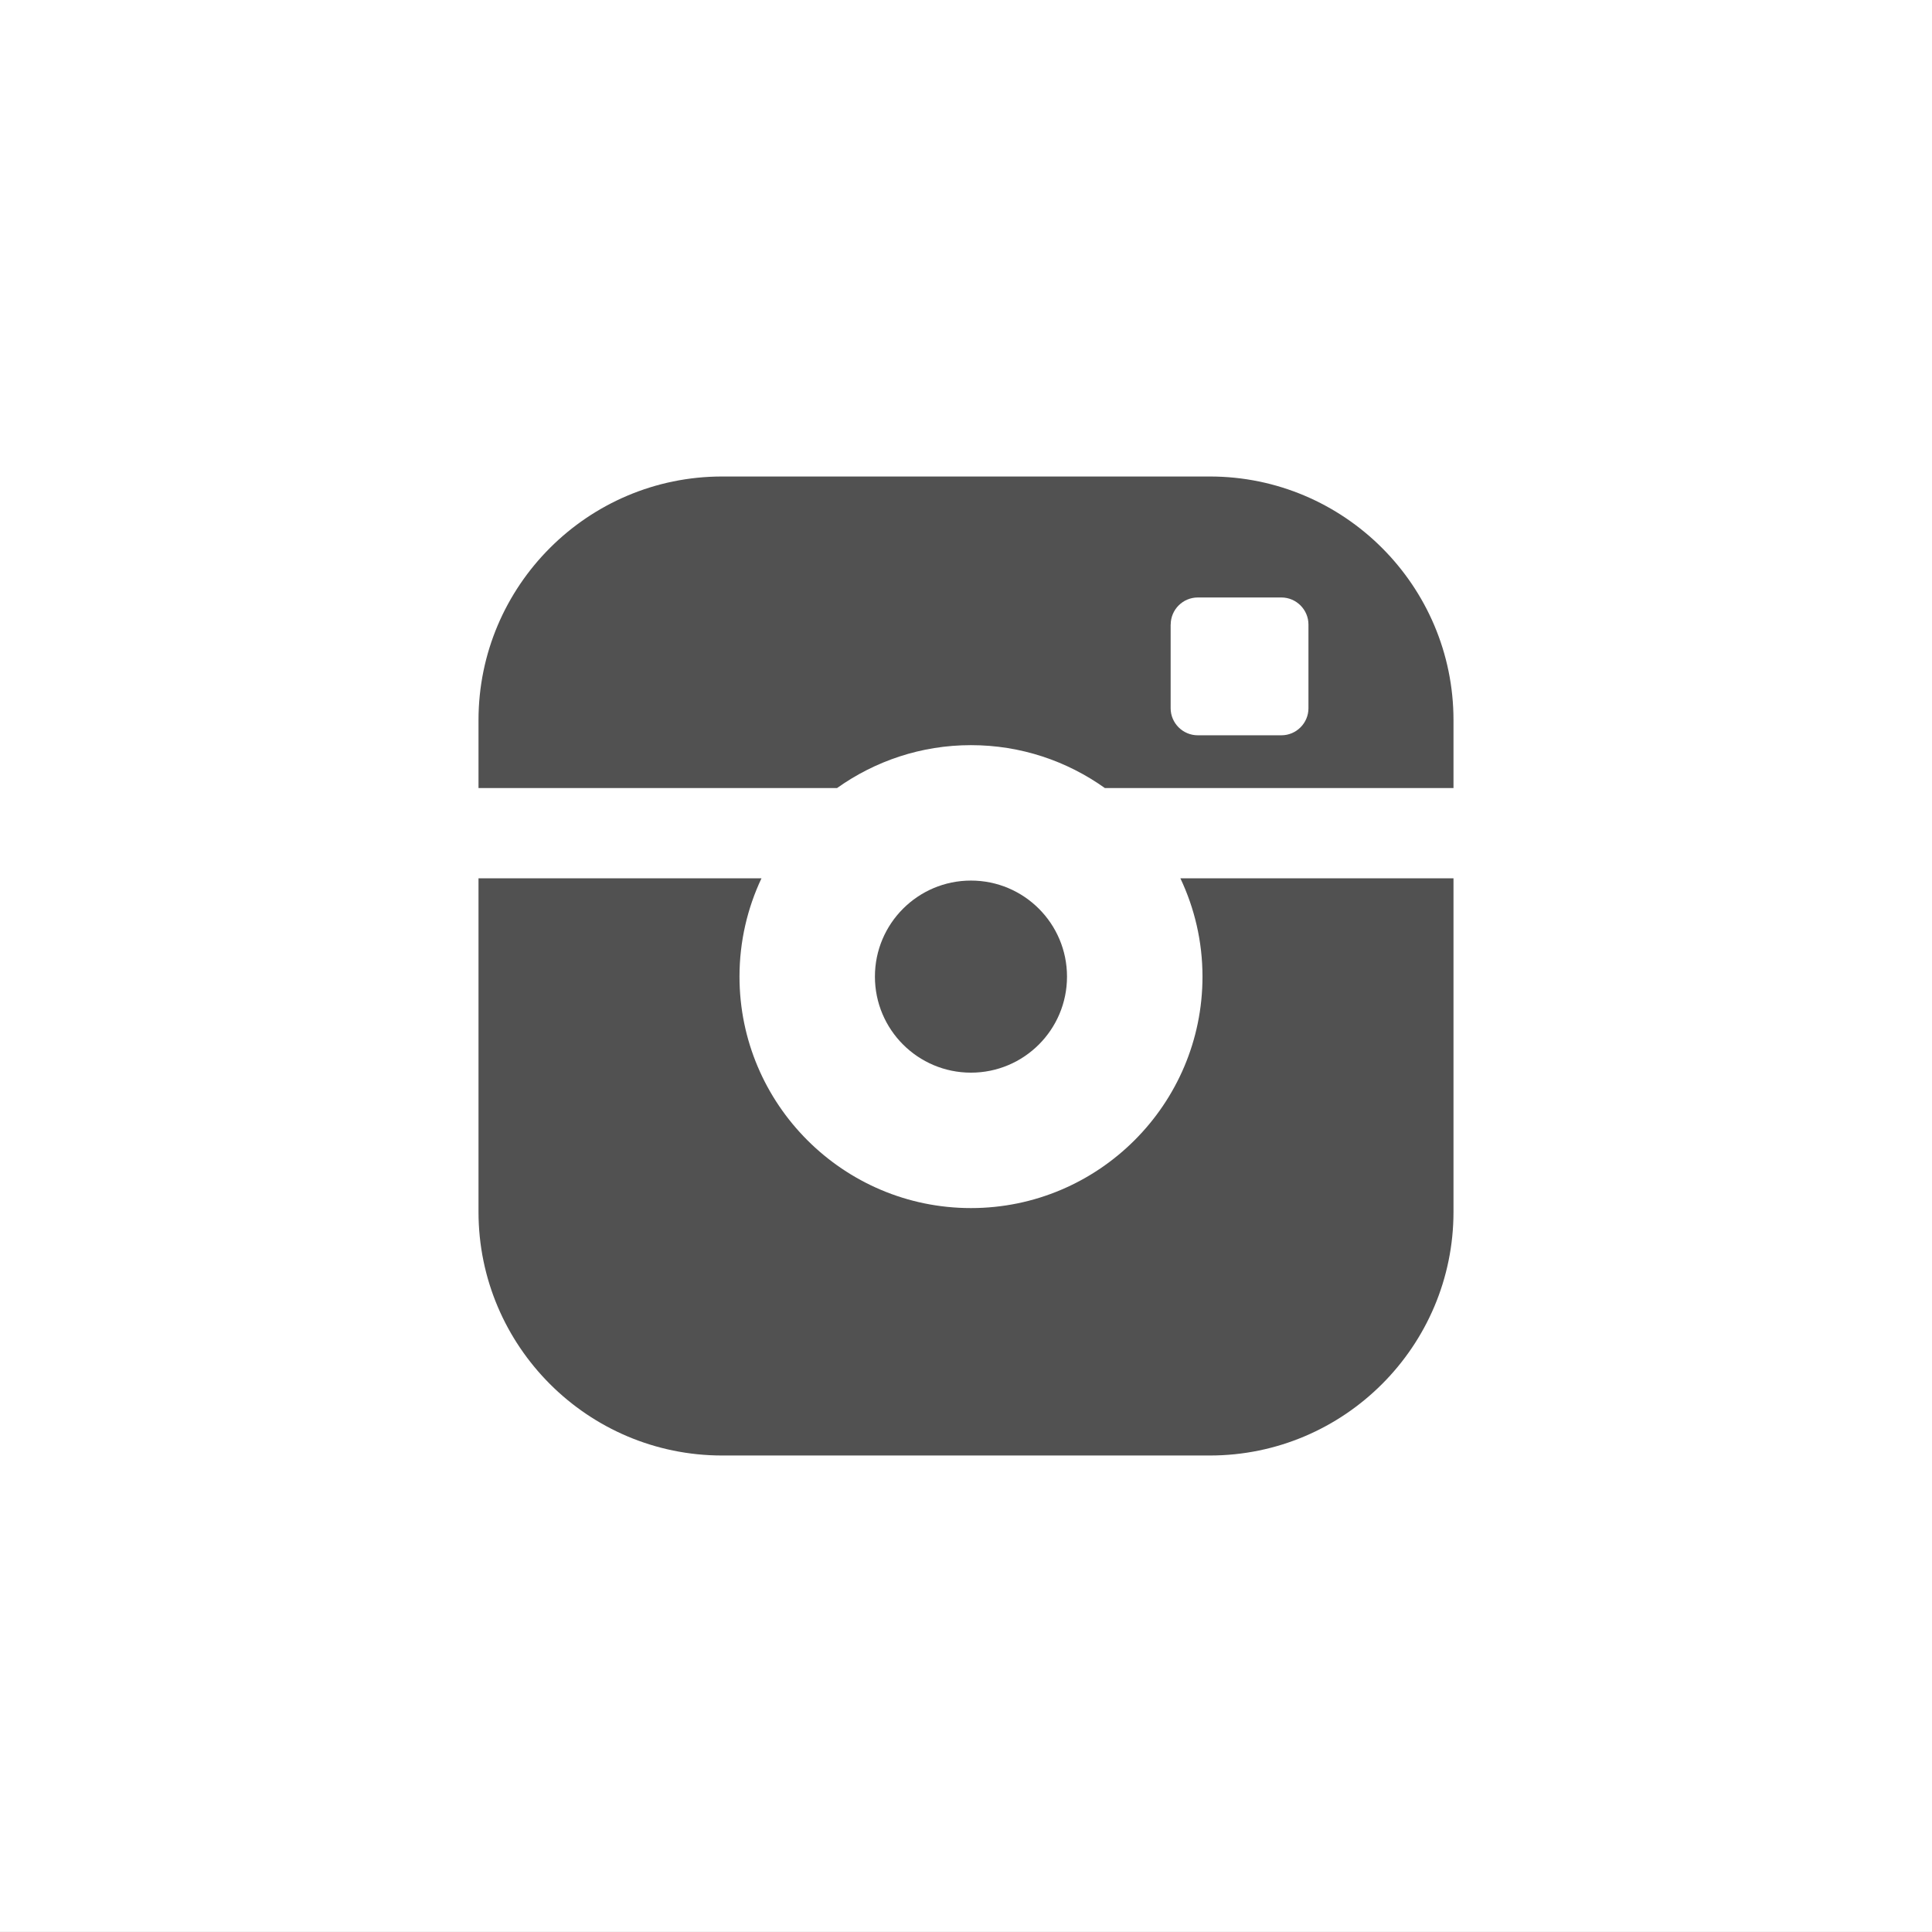
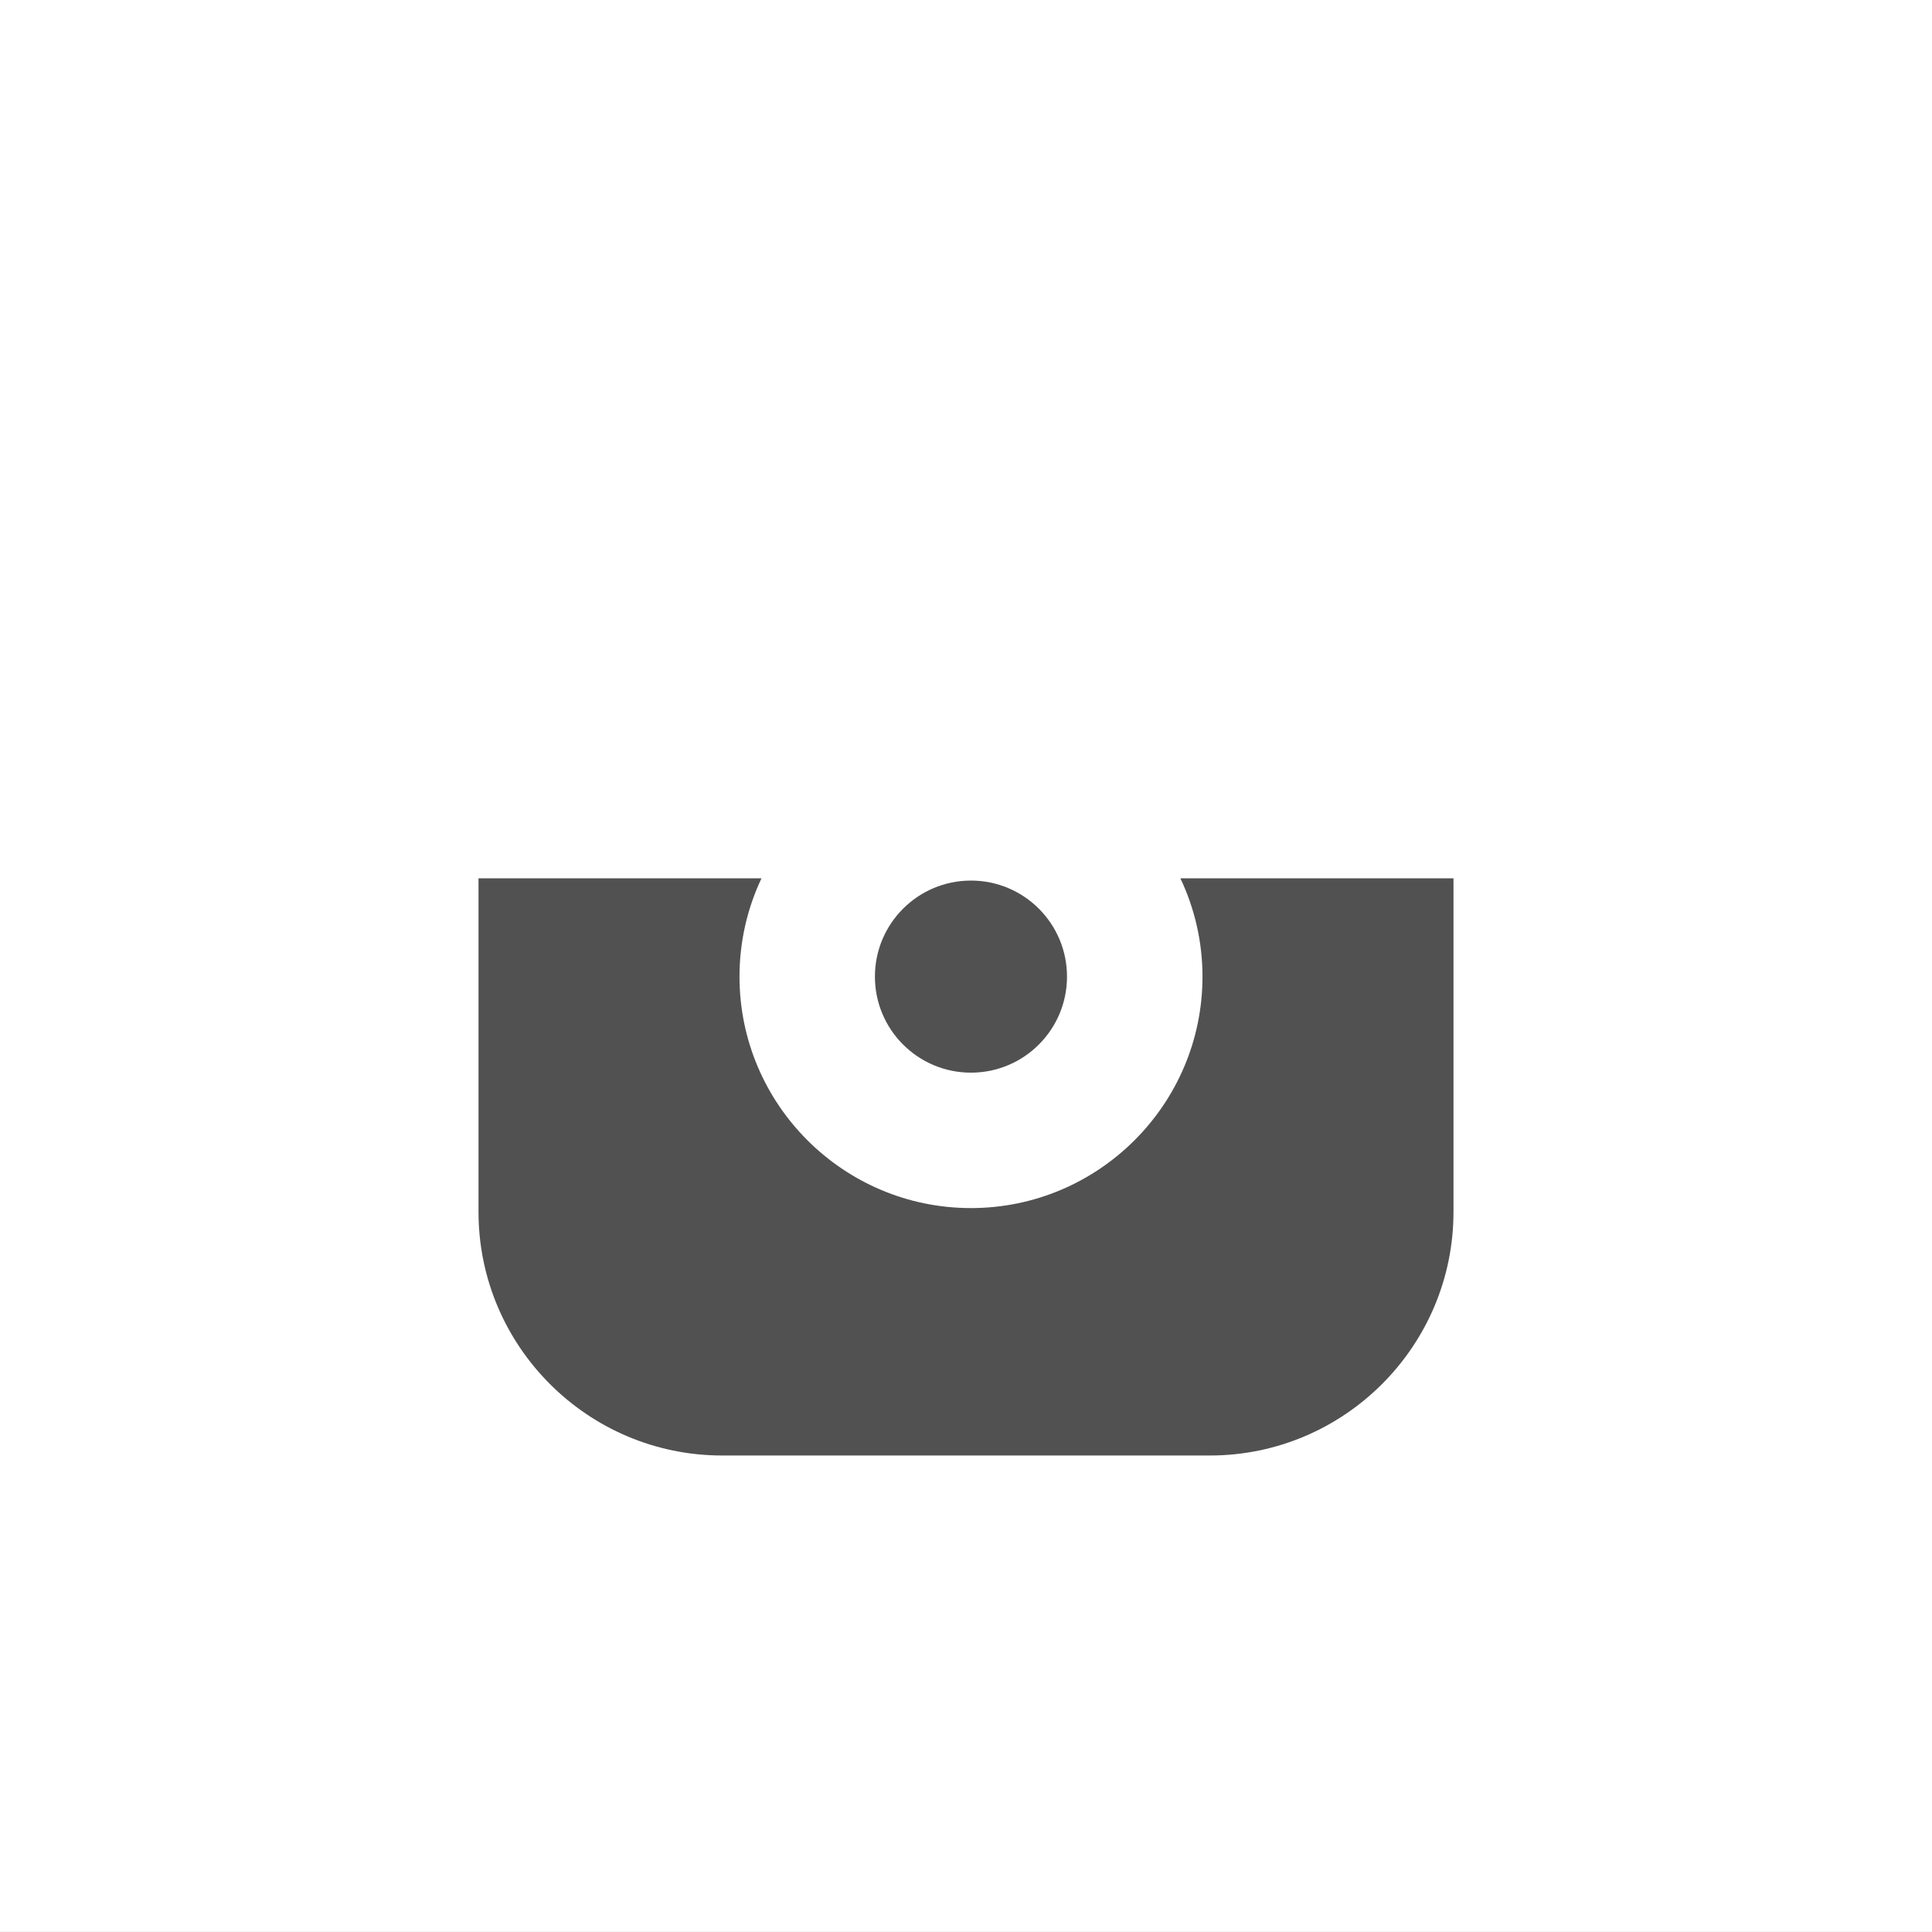
<svg xmlns="http://www.w3.org/2000/svg" version="1.1" id="Layer_1" x="0px" y="0px" width="30.758px" height="30.757px" viewBox="0 0 30.758 30.757" enable-background="new 0 0 30.758 30.757" xml:space="preserve">
  <rect x="0" y="0" width="30.758" height="30.757" fill="#333333" stroke="none" />
  <g>
    <rect x="-41.495" y="0.122" fill="#797979" width="30.758" height="30.757" />
    <g>
      <g>
-         <path fill="#FFFFFF" d="M-30.192,9.75c0,0.88-0.65,1.594-1.719,1.594c-1.006,0-1.654-0.714-1.654-1.594     c0-0.901,0.668-1.591,1.695-1.591S-30.212,8.849-30.192,9.75z M-33.483,22.843V12.6h3.188v10.243H-33.483z" />
        <path fill="#FFFFFF" d="M-28.392,15.867c0-1.275-0.043-2.347-0.084-3.268h2.766l0.148,1.425h0.063     c0.42-0.67,1.445-1.655,3.162-1.655c2.098,0,3.67,1.403,3.67,4.421v6.053h-3.186v-5.675c0-1.319-0.463-2.224-1.613-2.224     c-0.881,0-1.406,0.608-1.635,1.197c-0.084,0.21-0.107,0.502-0.107,0.797v5.904h-3.184V15.867z" />
      </g>
    </g>
  </g>
  <g>
    <rect x="-124.484" y="0.122" fill="#797979" width="30.758" height="30.757" />
-     <path fill="#FFFFFF" d="M-105.832,9.512h1.535V6.402h-3.328c-2.023,0-3.661,1.639-3.661,3.661v1.86h-2.628v3.107h2.628V24.6h4.083   v-9.568h2.906v-3.107h-2.906v-1.042C-107.203,10.124-106.592,9.512-105.832,9.512z" />
  </g>
  <g>
    <rect x="-82.99" y="0.122" fill="#797979" width="30.759" height="30.757" />
    <g>
      <g>
        <g>
          <g>
            <path fill="#FFFFFF" d="M-74.327,5.043h1.378l0.888,3.543h0.087l0.848-3.543h1.389l-1.591,5.184v3.682H-72.7v-3.515       L-74.327,5.043z" />
            <path fill="#FFFFFF" d="M-69.798,8.862c0-0.507,0.162-0.907,0.49-1.21c0.328-0.299,0.768-0.448,1.32-0.448       c0.502,0,0.912,0.156,1.235,0.473c0.321,0.315,0.483,0.722,0.483,1.224v3.377c0,0.56-0.158,1.002-0.475,1.317       c-0.316,0.316-0.747,0.475-1.3,0.475c-0.533,0-0.961-0.16-1.277-0.491c-0.318-0.329-0.478-0.771-0.478-1.327V8.862z        M-68.546,12.374c0,0.182,0.04,0.318,0.128,0.42c0.088,0.098,0.211,0.146,0.372,0.146c0.164,0,0.295-0.05,0.393-0.148       c0.095-0.104,0.143-0.238,0.143-0.417V8.815c0-0.143-0.049-0.261-0.146-0.348c-0.099-0.089-0.229-0.13-0.389-0.13       c-0.149,0-0.27,0.041-0.363,0.13c-0.092,0.087-0.137,0.205-0.137,0.348V12.374z" />
            <path fill="#FFFFFF" d="M-61.766,7.369v6.54h-1.216v-0.723c-0.226,0.263-0.461,0.468-0.704,0.605       c-0.24,0.14-0.475,0.207-0.703,0.207c-0.282,0-0.492-0.096-0.637-0.29c-0.142-0.195-0.211-0.485-0.211-0.875V7.369h1.213v5.014       c0,0.152,0.028,0.266,0.077,0.338c0.052,0.065,0.132,0.102,0.25,0.102c0.086,0,0.198-0.043,0.339-0.138       c0.133-0.095,0.259-0.211,0.376-0.352V7.369H-61.766z" />
          </g>
          <g>
            <path fill="#FFFFFF" d="M-66.082,23.083c0.074,0.038,0.156,0.055,0.238,0.055c0.121,0,0.208-0.035,0.266-0.11       c0.018-0.02,0.027-0.055,0.04-0.083c0.013-0.047,0.031-0.086,0.034-0.15c0.007-0.041,0.012-0.08,0.012-0.129v-2.654       c0-0.182-0.037-0.315-0.106-0.409c-0.07-0.094-0.169-0.138-0.304-0.138c-0.07,0-0.139,0.015-0.209,0.05       c-0.068,0.035-0.134,0.088-0.204,0.165V22.9C-66.233,22.987-66.156,23.044-66.082,23.083z" />
-             <path fill="#FFFFFF" d="M-59.608,17.458c0-1.279-1.049-2.313-2.343-2.313c-1.846-0.075-3.734-0.111-5.662-0.108       c-1.927-0.003-3.81,0.033-5.657,0.108c-1.294,0-2.343,1.034-2.343,2.313c-0.079,1.013-0.111,2.029-0.108,3.04       c-0.003,1.013,0.029,2.025,0.108,3.036c0,1.277,1.049,2.313,2.343,2.313c1.848,0.079,3.73,0.115,5.657,0.11       c1.928,0.005,3.816-0.031,5.662-0.11c1.294,0,2.343-1.036,2.343-2.313c0.078-1.011,0.111-2.023,0.107-3.036       C-59.497,19.487-59.53,18.47-59.608,17.458z M-72.21,23.908v0.071h-1.111v-0.071V17.85h-1.143v-0.078v-0.968v-0.075h3.4v0.075       v0.968v0.078h-1.146V23.908z M-68.267,18.687v5.221v0.071h-0.986v-0.071v-0.509c-0.182,0.216-0.369,0.376-0.565,0.494       c-0.195,0.107-0.388,0.168-0.569,0.168c-0.23,0-0.4-0.082-0.516-0.236c-0.119-0.161-0.175-0.396-0.175-0.711v-0.077v-4.35       v-0.073h0.983v0.073v3.984c0,0.123,0.021,0.217,0.064,0.273c0.04,0.055,0.108,0.083,0.201,0.083       c0.072,0,0.164-0.041,0.271-0.113c0.111-0.071,0.211-0.17,0.305-0.285v-3.942v-0.073h0.986V18.687z M-64.478,19.951v2.861       v0.072c0,0.378-0.08,0.665-0.23,0.864c-0.157,0.205-0.38,0.301-0.673,0.301c-0.19,0-0.363-0.037-0.514-0.115       c-0.151-0.077-0.292-0.197-0.421-0.355v0.329v0.071h-0.993v-0.071v-7.104v-0.075h0.993v0.075v2.235       c0.135-0.162,0.274-0.281,0.425-0.369c0.147-0.083,0.3-0.122,0.453-0.122c0.309,0,0.548,0.11,0.713,0.339       c0.163,0.229,0.247,0.554,0.247,0.983V19.951z M-60.842,20.115v1.271v0.075h-1.883v0.923c0,0.275,0.034,0.469,0.1,0.579       c0.063,0.105,0.176,0.158,0.331,0.158c0.161,0,0.277-0.042,0.341-0.135c0.065-0.089,0.101-0.292,0.101-0.603v-0.293v-0.079       h1.011v0.079v0.319v0.078c0,0.543-0.122,0.952-0.37,1.229c-0.247,0.272-0.616,0.409-1.103,0.409       c-0.44,0-0.791-0.147-1.043-0.438c-0.254-0.289-0.378-0.688-0.378-1.199v-0.078v-2.296v-0.079c0-0.458,0.137-0.833,0.416-1.122       c0.278-0.29,0.639-0.435,1.076-0.435c0.452,0,0.796,0.135,1.039,0.401c0.243,0.271,0.362,0.653,0.362,1.155V20.115z" />
            <path fill="#FFFFFF" d="M-61.957,19.628c-0.068-0.098-0.176-0.145-0.325-0.145c-0.156,0-0.27,0.047-0.339,0.145       c-0.068,0.091-0.104,0.255-0.104,0.474v0.46h0.872v-0.46C-61.853,19.883-61.89,19.719-61.957,19.628z" />
          </g>
        </g>
      </g>
    </g>
  </g>
  <g>
    <rect fill="#FFFFFF" width="30.758" height="30.757" />
  </g>
  <g>
    <circle fill="#515151" cx="15.458" cy="15.548" r="1.529" />
    <g>
-       <path fill="#515151" d="M15.458,11.863c0.795,0,1.53,0.254,2.132,0.683h2.896h2.654v-1.081c0-2.139-1.74-3.879-3.879-3.879h-7.764    c-2.139,0-3.879,1.74-3.879,3.879v1.081h5.708C13.929,12.117,14.664,11.863,15.458,11.863z M18.638,9.943    c0-0.237,0.193-0.431,0.432-0.431H20.4c0.237,0,0.431,0.194,0.431,0.431v1.332c0,0.237-0.193,0.431-0.431,0.431h-1.331    c-0.238,0-0.432-0.194-0.432-0.431V9.943z" />
      <path fill="#515151" d="M19.144,15.548c0,2.032-1.654,3.685-3.686,3.685s-3.685-1.653-3.685-3.685c0-0.559,0.126-1.09,0.35-1.565    H7.618v5.31c0,2.139,1.74,3.879,3.879,3.879h7.764c2.139,0,3.879-1.74,3.879-3.879v-5.31h-4.348    C19.017,14.458,19.144,14.989,19.144,15.548z" />
    </g>
  </g>
  <g>
    <rect x="41.495" y="0.061" fill="#797979" width="30.758" height="30.757" />
  </g>
  <g>
    <path fill="#FFFFFF" d="M65.79,10.129l-7.115,5.629l7.104,5.027c0.164,0.13,0.298,0.067,0.298-0.145V10.256   C66.076,10.047,65.948,9.99,65.79,10.129z" />
    <path fill="#FFFFFF" d="M47.967,20.786l7.104-5.027l-7.117-5.629c-0.157-0.14-0.283-0.082-0.283,0.127v10.385   C47.671,20.853,47.805,20.916,47.967,20.786z" />
    <path fill="#FFFFFF" d="M56.872,16.905c-0.194,0-0.383-0.059-0.529-0.165l-0.64-0.493l-7.06,4.998   c-0.164,0.13-0.128,0.235,0.082,0.235H65.02c0.21,0,0.246-0.105,0.083-0.235l-7.06-4.998l-0.631,0.486   C57.256,16.846,57.068,16.905,56.872,16.905z" />
    <path fill="#FFFFFF" d="M56.957,16.125l8.21-6.479c0.159-0.137,0.115-0.248-0.093-0.248H48.671c-0.209,0-0.252,0.111-0.093,0.248   l8.219,6.484C56.805,16.137,56.931,16.145,56.957,16.125z" />
  </g>
</svg>